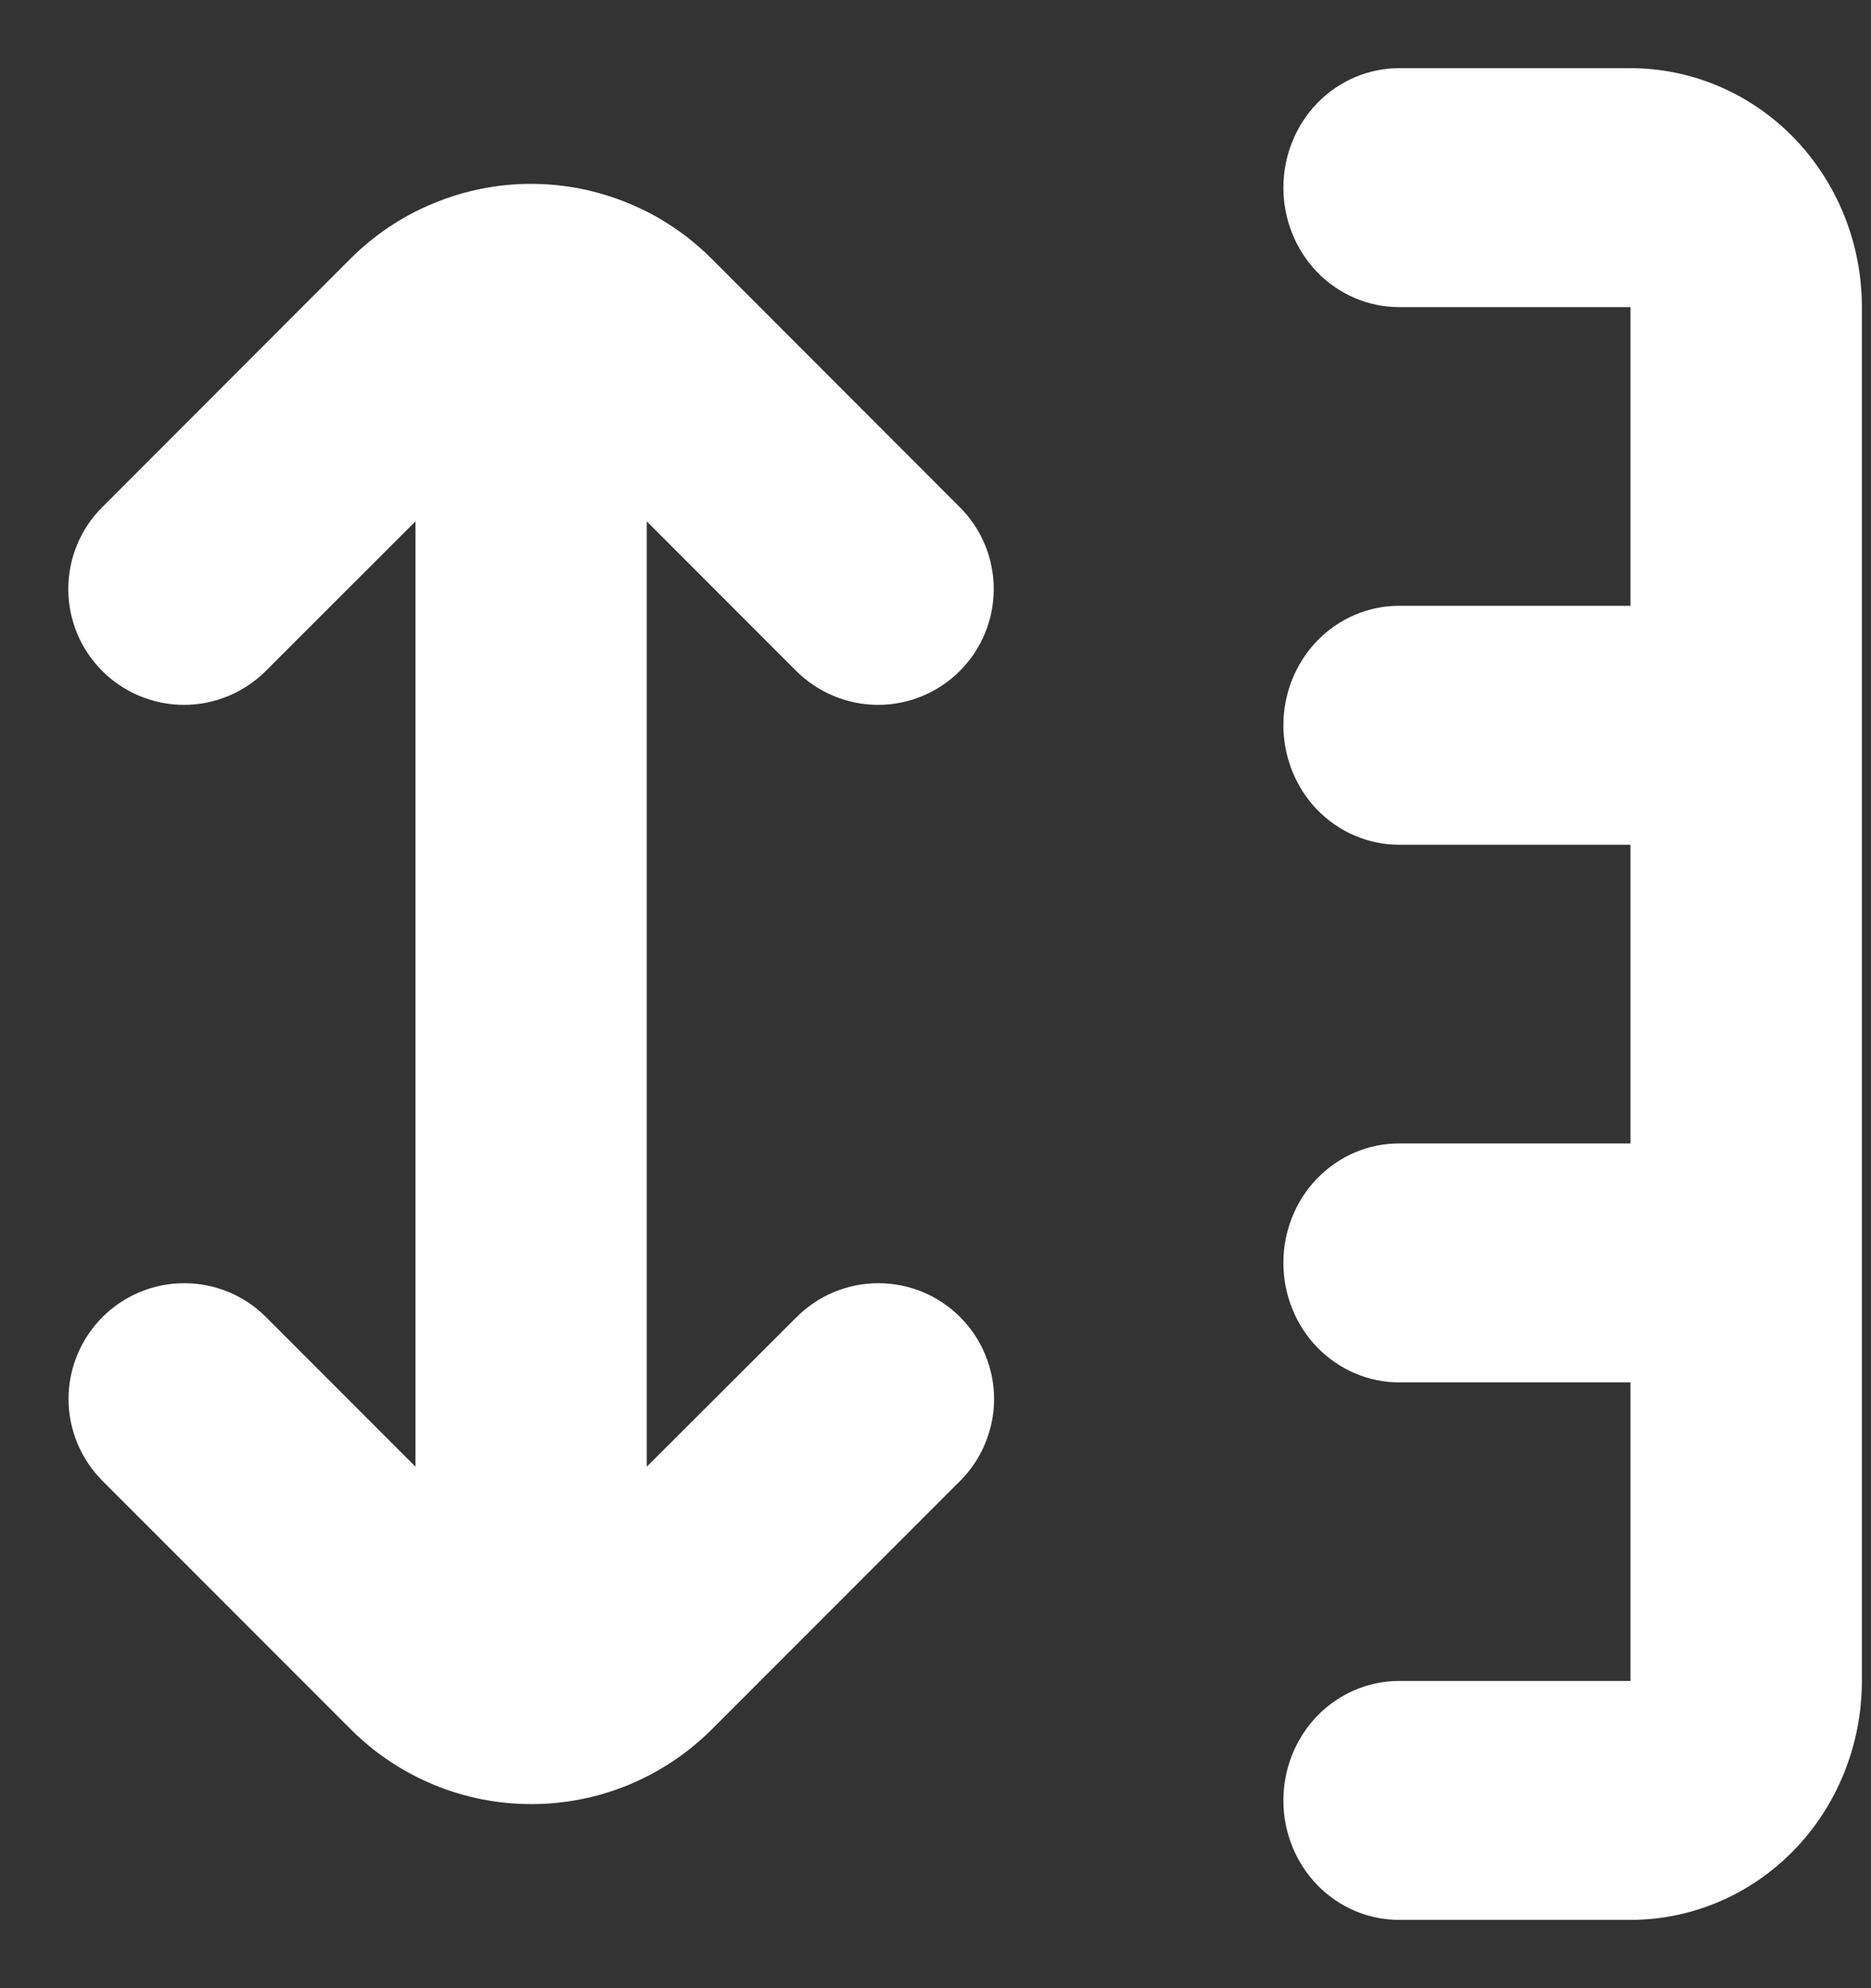
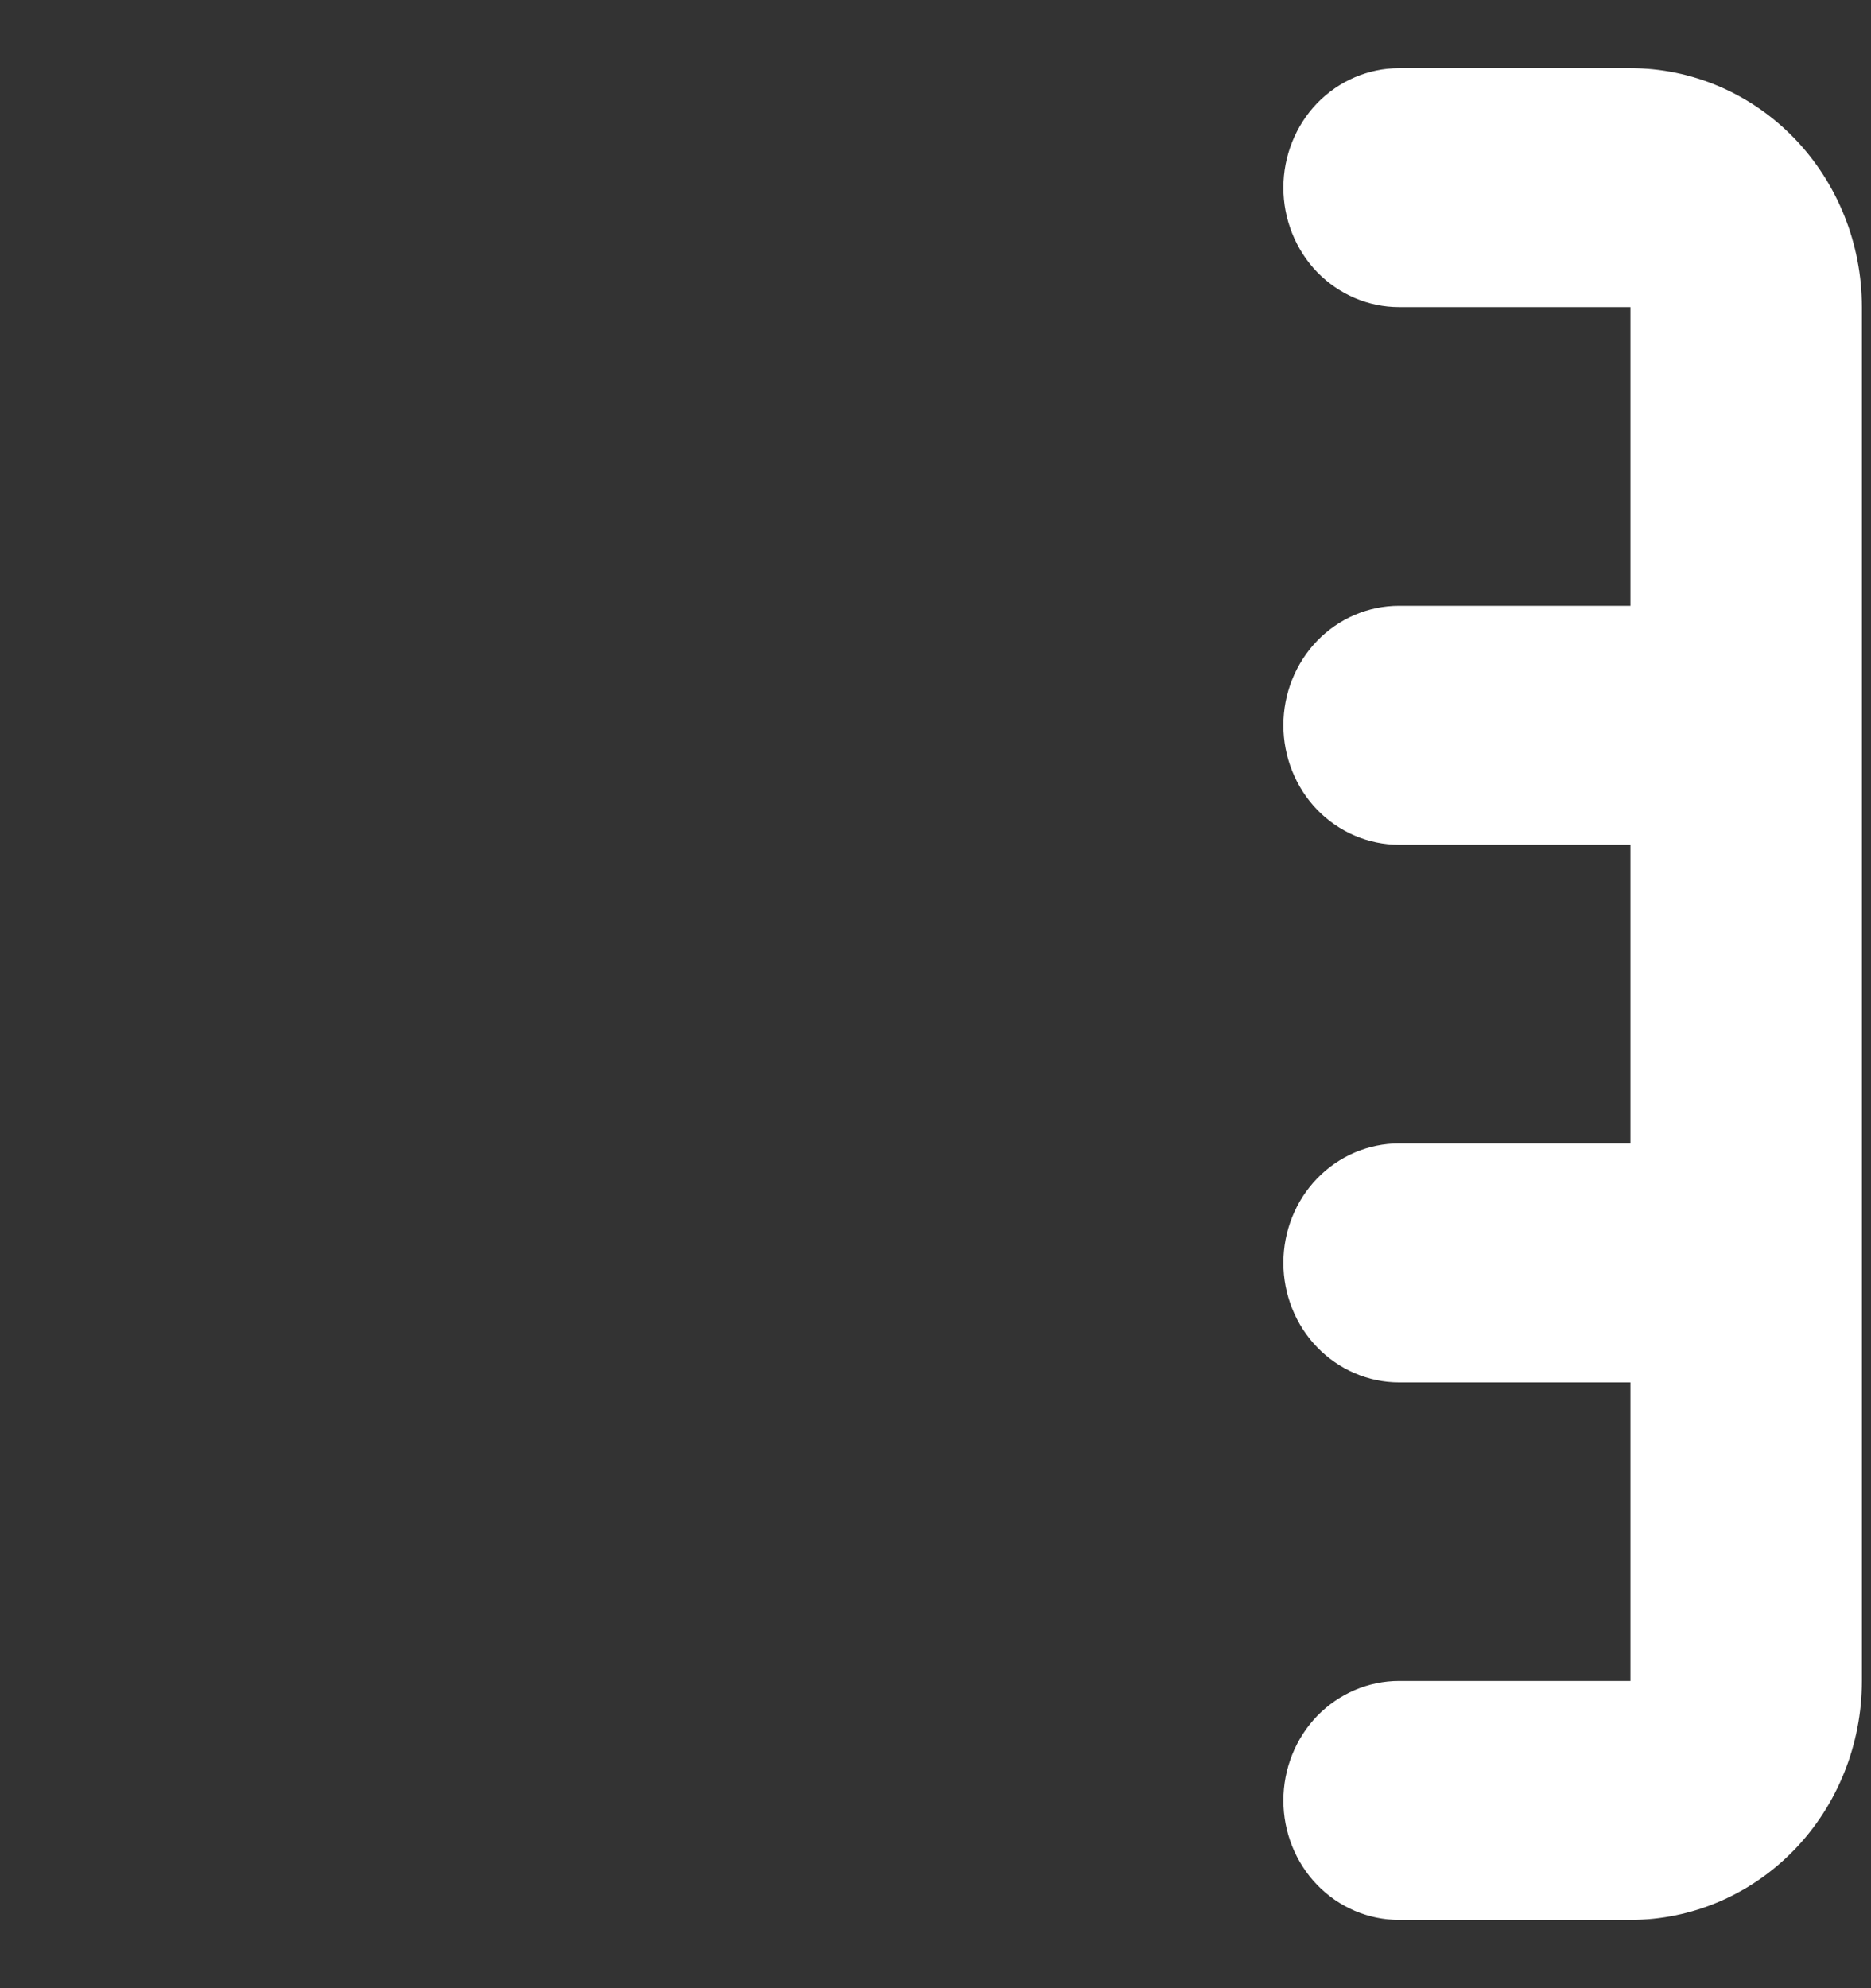
<svg xmlns="http://www.w3.org/2000/svg" width="16" height="17" viewBox="0 0 16 17" fill="none">
  <rect x="0" y="0" width="16" height="17" fill="#333333" stroke="none" />
  <path d="M11.964 14.373C11.702 14.373 11.45 14.481 11.264 14.672C11.079 14.864 10.975 15.124 10.975 15.395C10.975 15.666 11.079 15.926 11.264 16.117C11.45 16.309 11.702 16.416 11.964 16.416H13.943C14.468 16.416 14.972 16.201 15.343 15.818C15.714 15.435 15.922 14.915 15.922 14.373V2.626C15.922 2.084 15.714 1.565 15.343 1.181C14.972 0.798 14.468 0.583 13.943 0.583H11.964C11.702 0.583 11.45 0.691 11.264 0.882C11.079 1.074 10.975 1.334 10.975 1.605C10.975 1.875 11.079 2.135 11.264 2.327C11.45 2.518 11.702 2.626 11.964 2.626H13.943V5.18H11.964C11.702 5.18 11.45 5.287 11.264 5.479C11.079 5.671 10.975 5.93 10.975 6.201C10.975 6.472 11.079 6.732 11.264 6.924C11.45 7.115 11.702 7.223 11.964 7.223H13.943V9.777H11.964C11.702 9.777 11.45 9.884 11.264 10.076C11.079 10.267 10.975 10.527 10.975 10.798C10.975 11.069 11.079 11.329 11.264 11.52C11.45 11.712 11.702 11.82 11.964 11.82H13.943V14.373H11.964Z" fill="white" />
-   <path d="M5.531 8.747V4.458L6.809 5.737C6.995 5.922 7.246 6.027 7.509 6.027C7.771 6.027 8.023 5.922 8.208 5.737C8.394 5.551 8.498 5.299 8.498 5.037C8.498 4.774 8.394 4.522 8.208 4.337L6.085 2.212C5.882 2.009 5.642 1.848 5.377 1.739C5.112 1.629 4.828 1.572 4.541 1.572C4.254 1.572 3.97 1.629 3.706 1.739C3.441 1.848 3.2 2.009 2.997 2.212L0.874 4.337C0.688 4.522 0.584 4.774 0.584 5.037C0.584 5.299 0.688 5.551 0.874 5.737C1.059 5.922 1.311 6.027 1.573 6.027C1.836 6.027 2.087 5.922 2.273 5.737L3.553 4.458V8.252V12.541L2.275 11.262C2.09 11.076 1.838 10.972 1.576 10.972C1.313 10.972 1.062 11.076 0.876 11.262C0.691 11.448 0.586 11.699 0.586 11.962C0.586 12.225 0.691 12.476 0.876 12.662L3 14.787C3.202 14.989 3.443 15.15 3.708 15.26C3.973 15.37 4.257 15.426 4.544 15.426C4.83 15.426 5.114 15.37 5.379 15.26C5.644 15.15 5.885 14.989 6.087 14.787L8.211 12.662C8.303 12.57 8.376 12.461 8.425 12.341C8.475 12.221 8.501 12.092 8.501 11.962C8.501 11.832 8.475 11.703 8.425 11.583C8.376 11.463 8.303 11.354 8.211 11.262C8.119 11.17 8.01 11.097 7.89 11.047C7.77 10.998 7.641 10.972 7.511 10.972C7.381 10.972 7.253 10.998 7.133 11.047C7.013 11.097 6.904 11.17 6.812 11.262L5.531 12.541V8.747Z" fill="white" />
</svg>